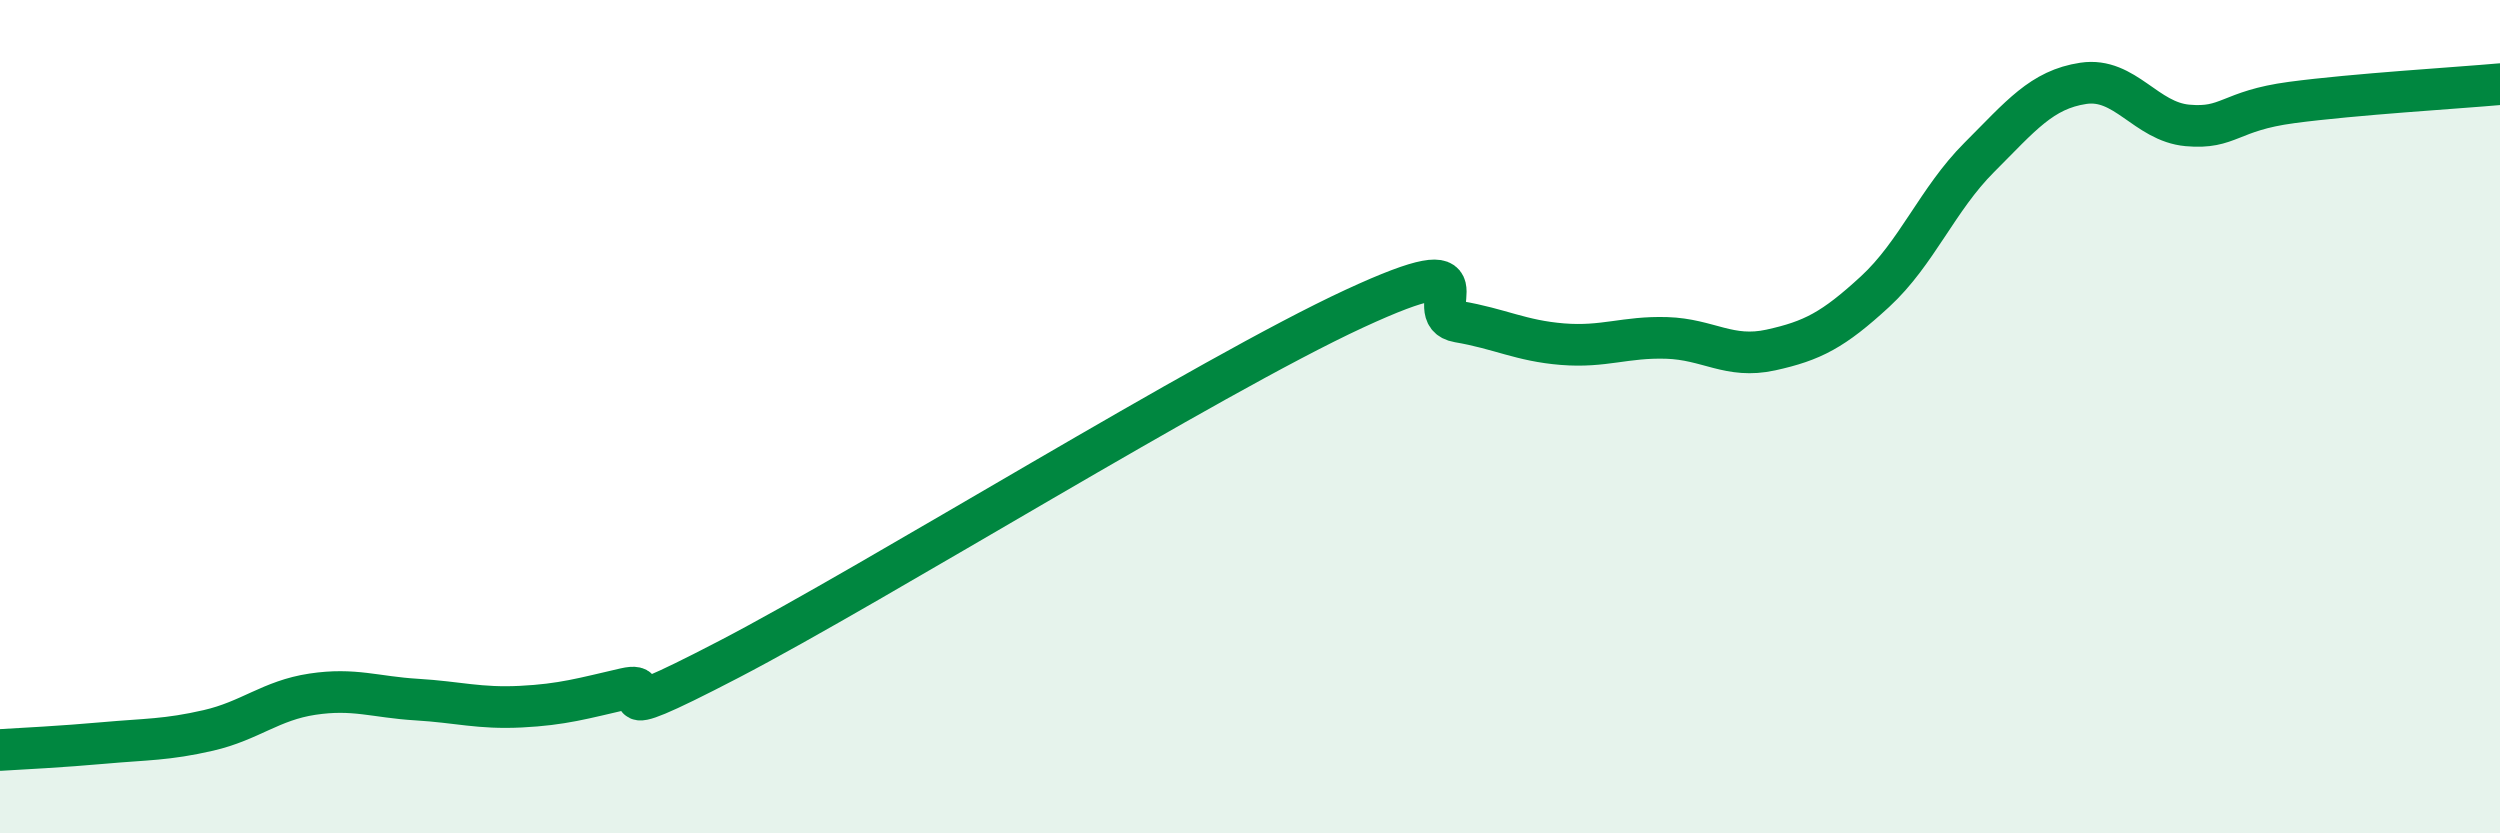
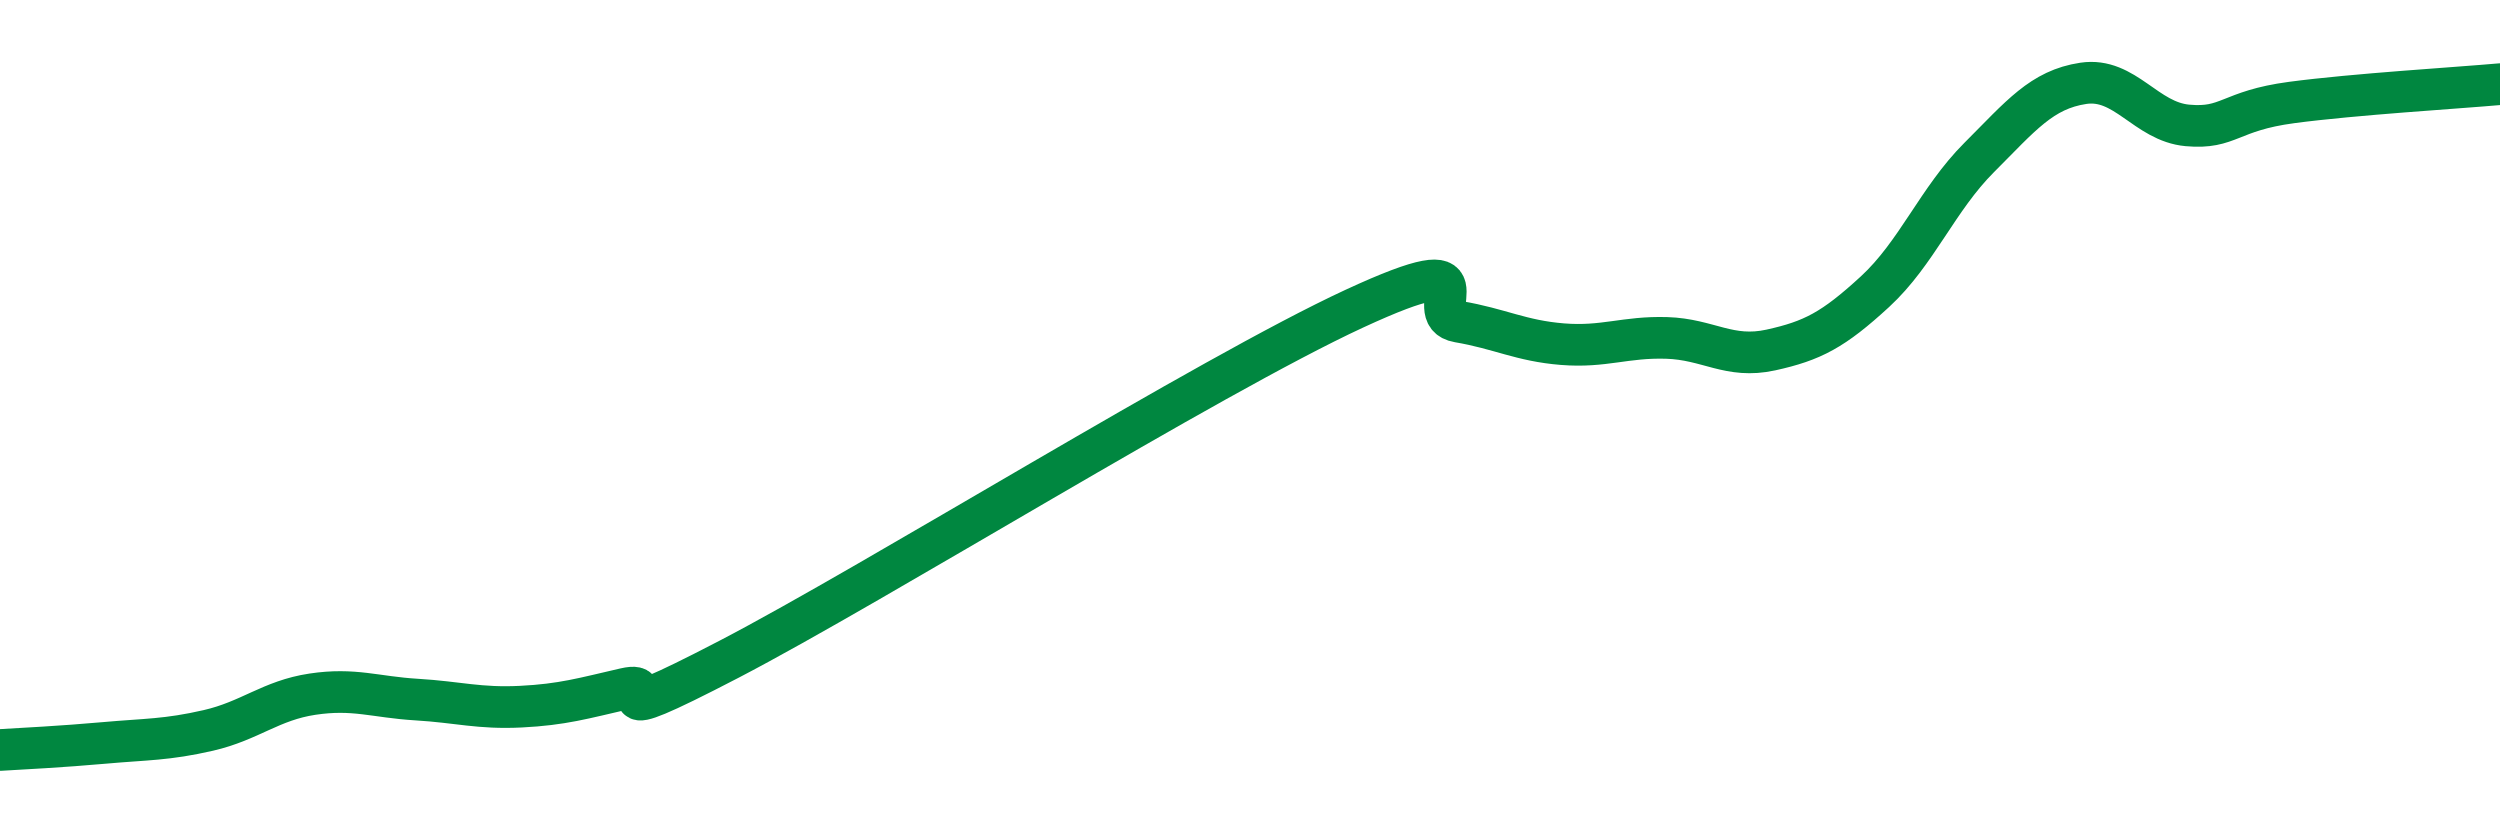
<svg xmlns="http://www.w3.org/2000/svg" width="60" height="20" viewBox="0 0 60 20">
-   <path d="M 0,18 C 0.5,17.97 1.5,17.92 2.5,17.83 C 3.5,17.74 4,17.76 5,17.53 C 6,17.3 6.5,16.81 7.5,16.66 C 8.5,16.51 9,16.73 10,16.79 C 11,16.85 11.5,17.01 12.5,16.96 C 13.5,16.91 14,16.76 15,16.53 C 16,16.3 14,17.64 17.5,15.82 C 21,14 29,9.03 32.5,7.41 C 36,5.79 34,7.55 35,7.72 C 36,7.89 36.5,8.18 37.5,8.26 C 38.5,8.34 39,8.08 40,8.11 C 41,8.14 41.5,8.62 42.5,8.4 C 43.5,8.18 44,7.92 45,7 C 46,6.08 46.5,4.78 47.5,3.78 C 48.5,2.78 49,2.15 50,2 C 51,1.85 51.5,2.92 52.5,3.01 C 53.5,3.1 53.5,2.66 55,2.46 C 56.5,2.26 59,2.11 60,2.02L60 20L0 20Z" fill="#008740" opacity="0.1" stroke-linecap="round" stroke-linejoin="round" />
  <path d="M 0,18 C 0.5,17.97 1.5,17.92 2.5,17.83 C 3.5,17.74 4,17.76 5,17.53 C 6,17.3 6.5,16.81 7.5,16.66 C 8.5,16.51 9,16.73 10,16.79 C 11,16.85 11.5,17.01 12.5,16.96 C 13.5,16.91 14,16.76 15,16.53 C 16,16.3 14,17.64 17.5,15.82 C 21,14 29,9.03 32.5,7.41 C 36,5.79 34,7.55 35,7.72 C 36,7.89 36.5,8.18 37.5,8.26 C 38.5,8.34 39,8.08 40,8.11 C 41,8.14 41.5,8.62 42.5,8.4 C 43.5,8.18 44,7.92 45,7 C 46,6.08 46.5,4.78 47.5,3.78 C 48.5,2.78 49,2.15 50,2 C 51,1.85 51.5,2.92 52.5,3.01 C 53.5,3.1 53.5,2.66 55,2.46 C 56.5,2.26 59,2.11 60,2.02" stroke="#008740" stroke-width="1" fill="none" stroke-linecap="round" stroke-linejoin="round" />
</svg>